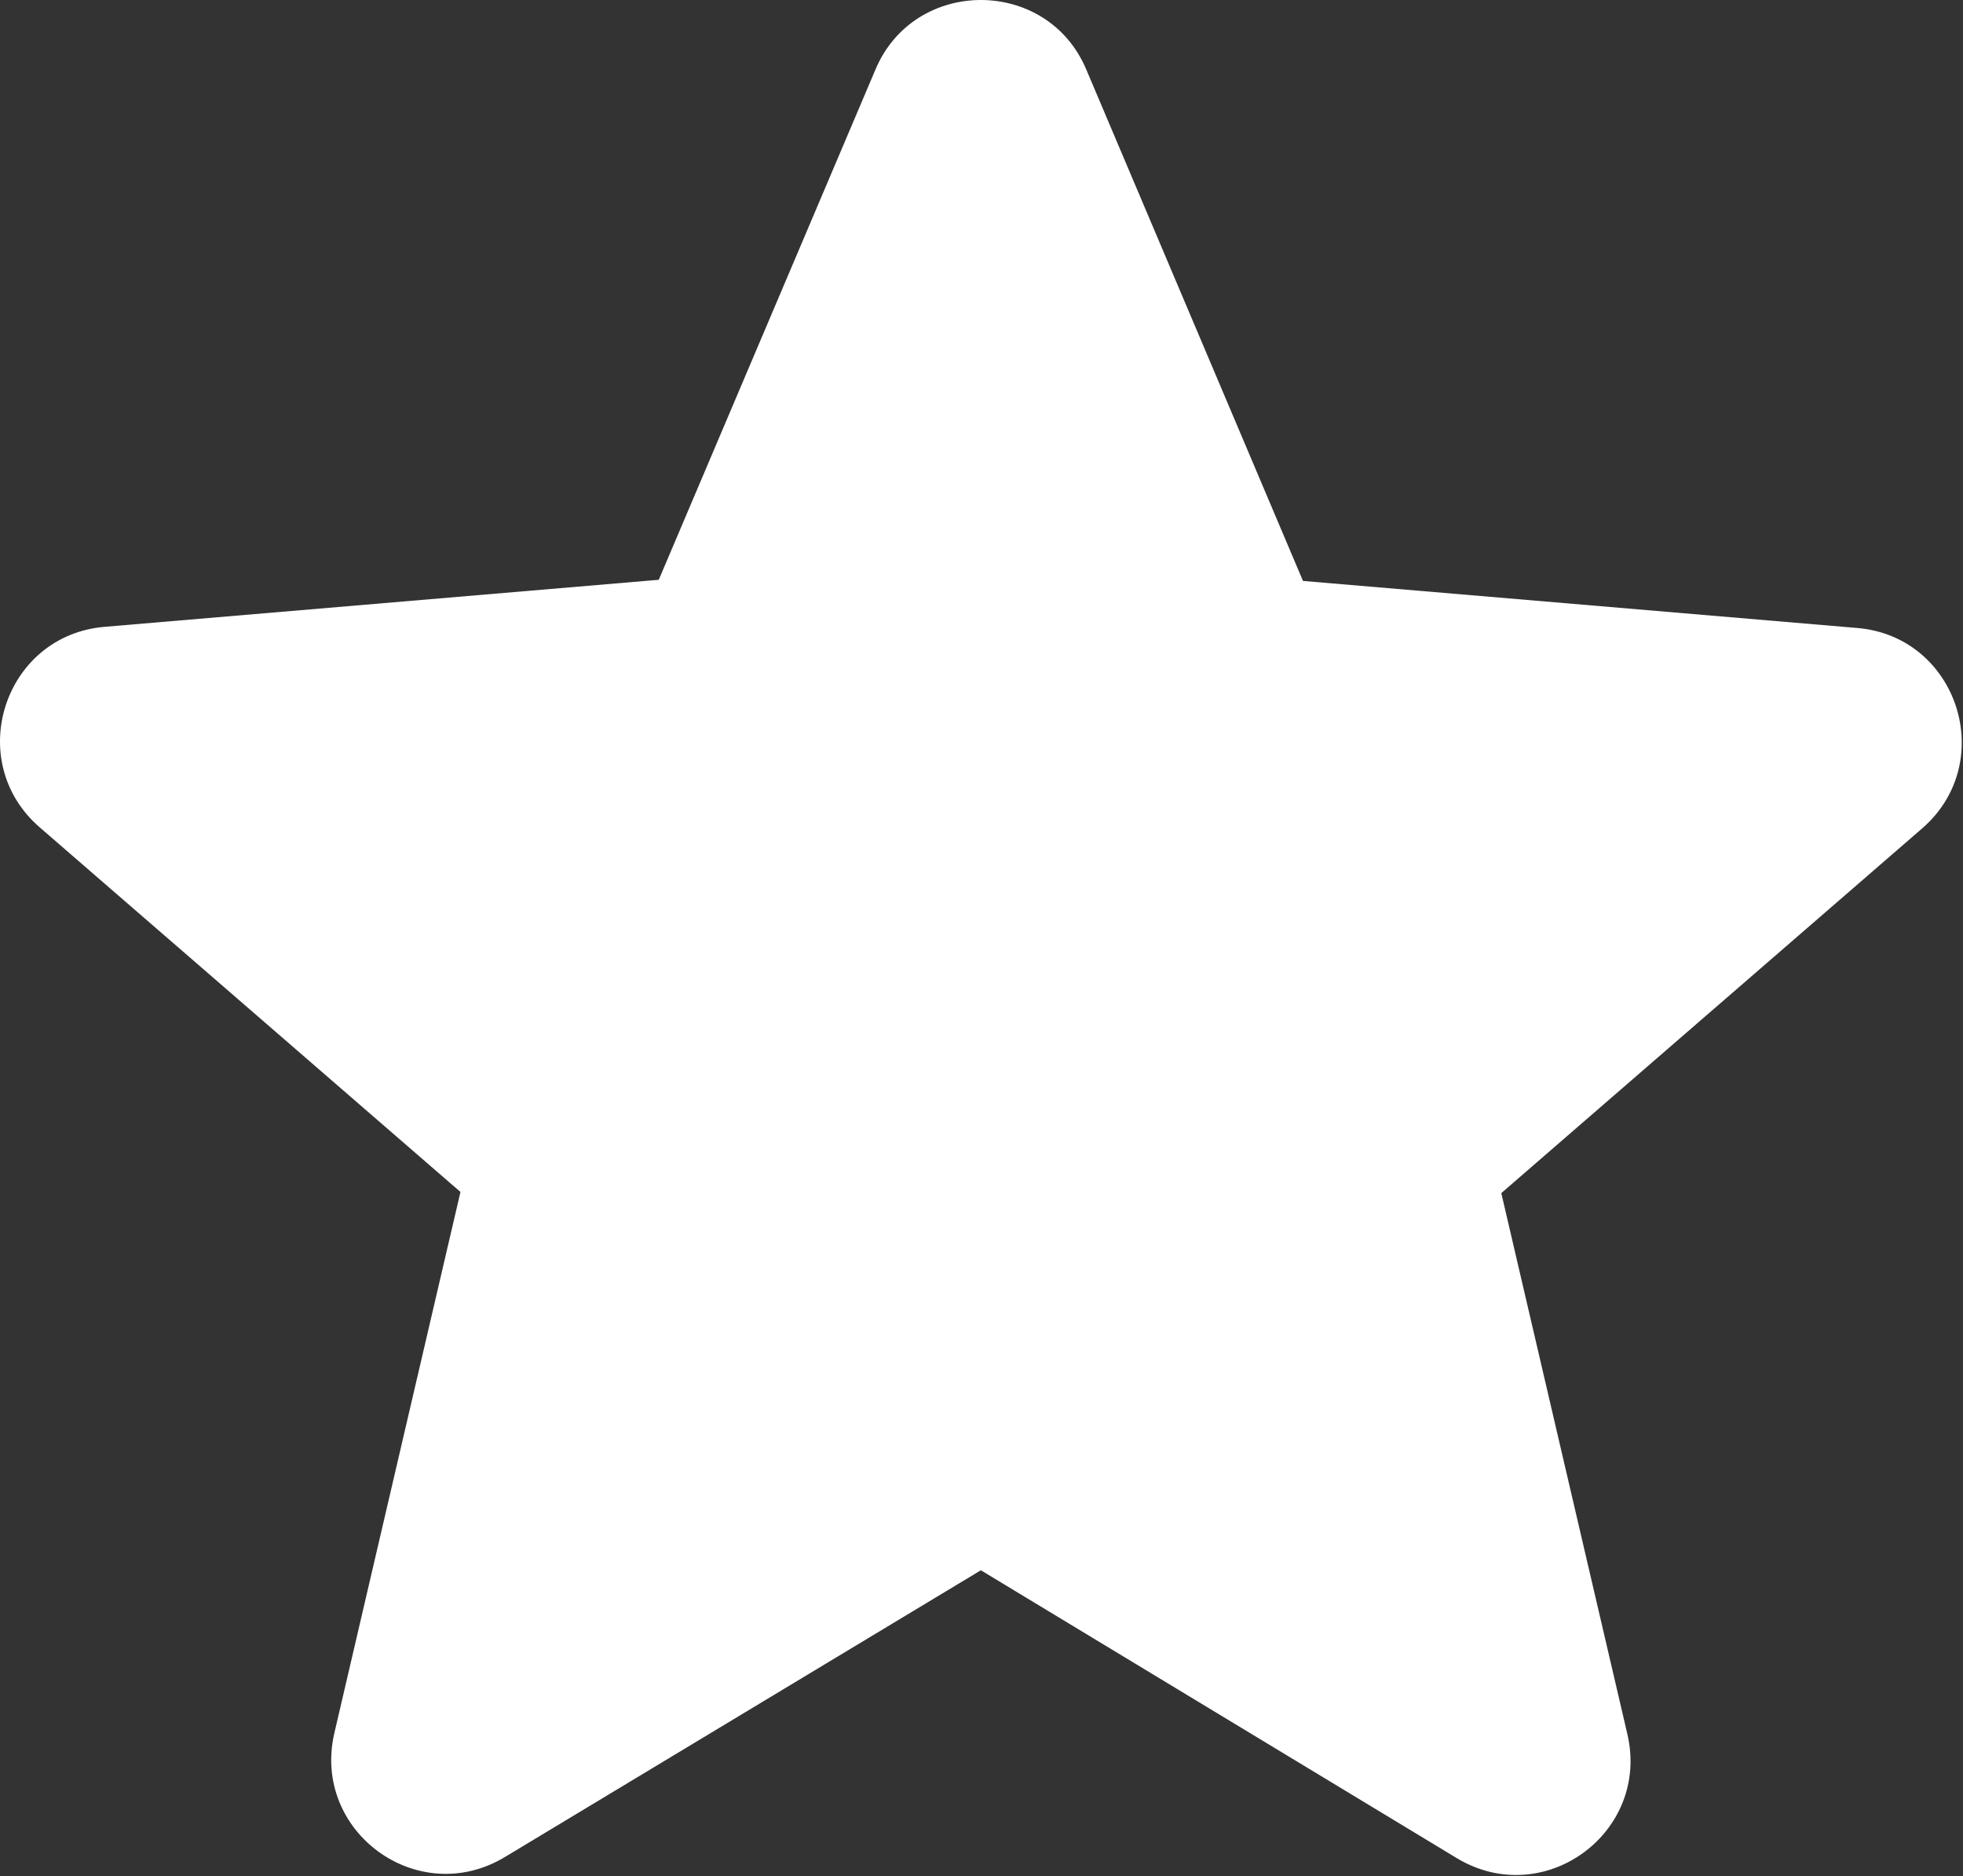
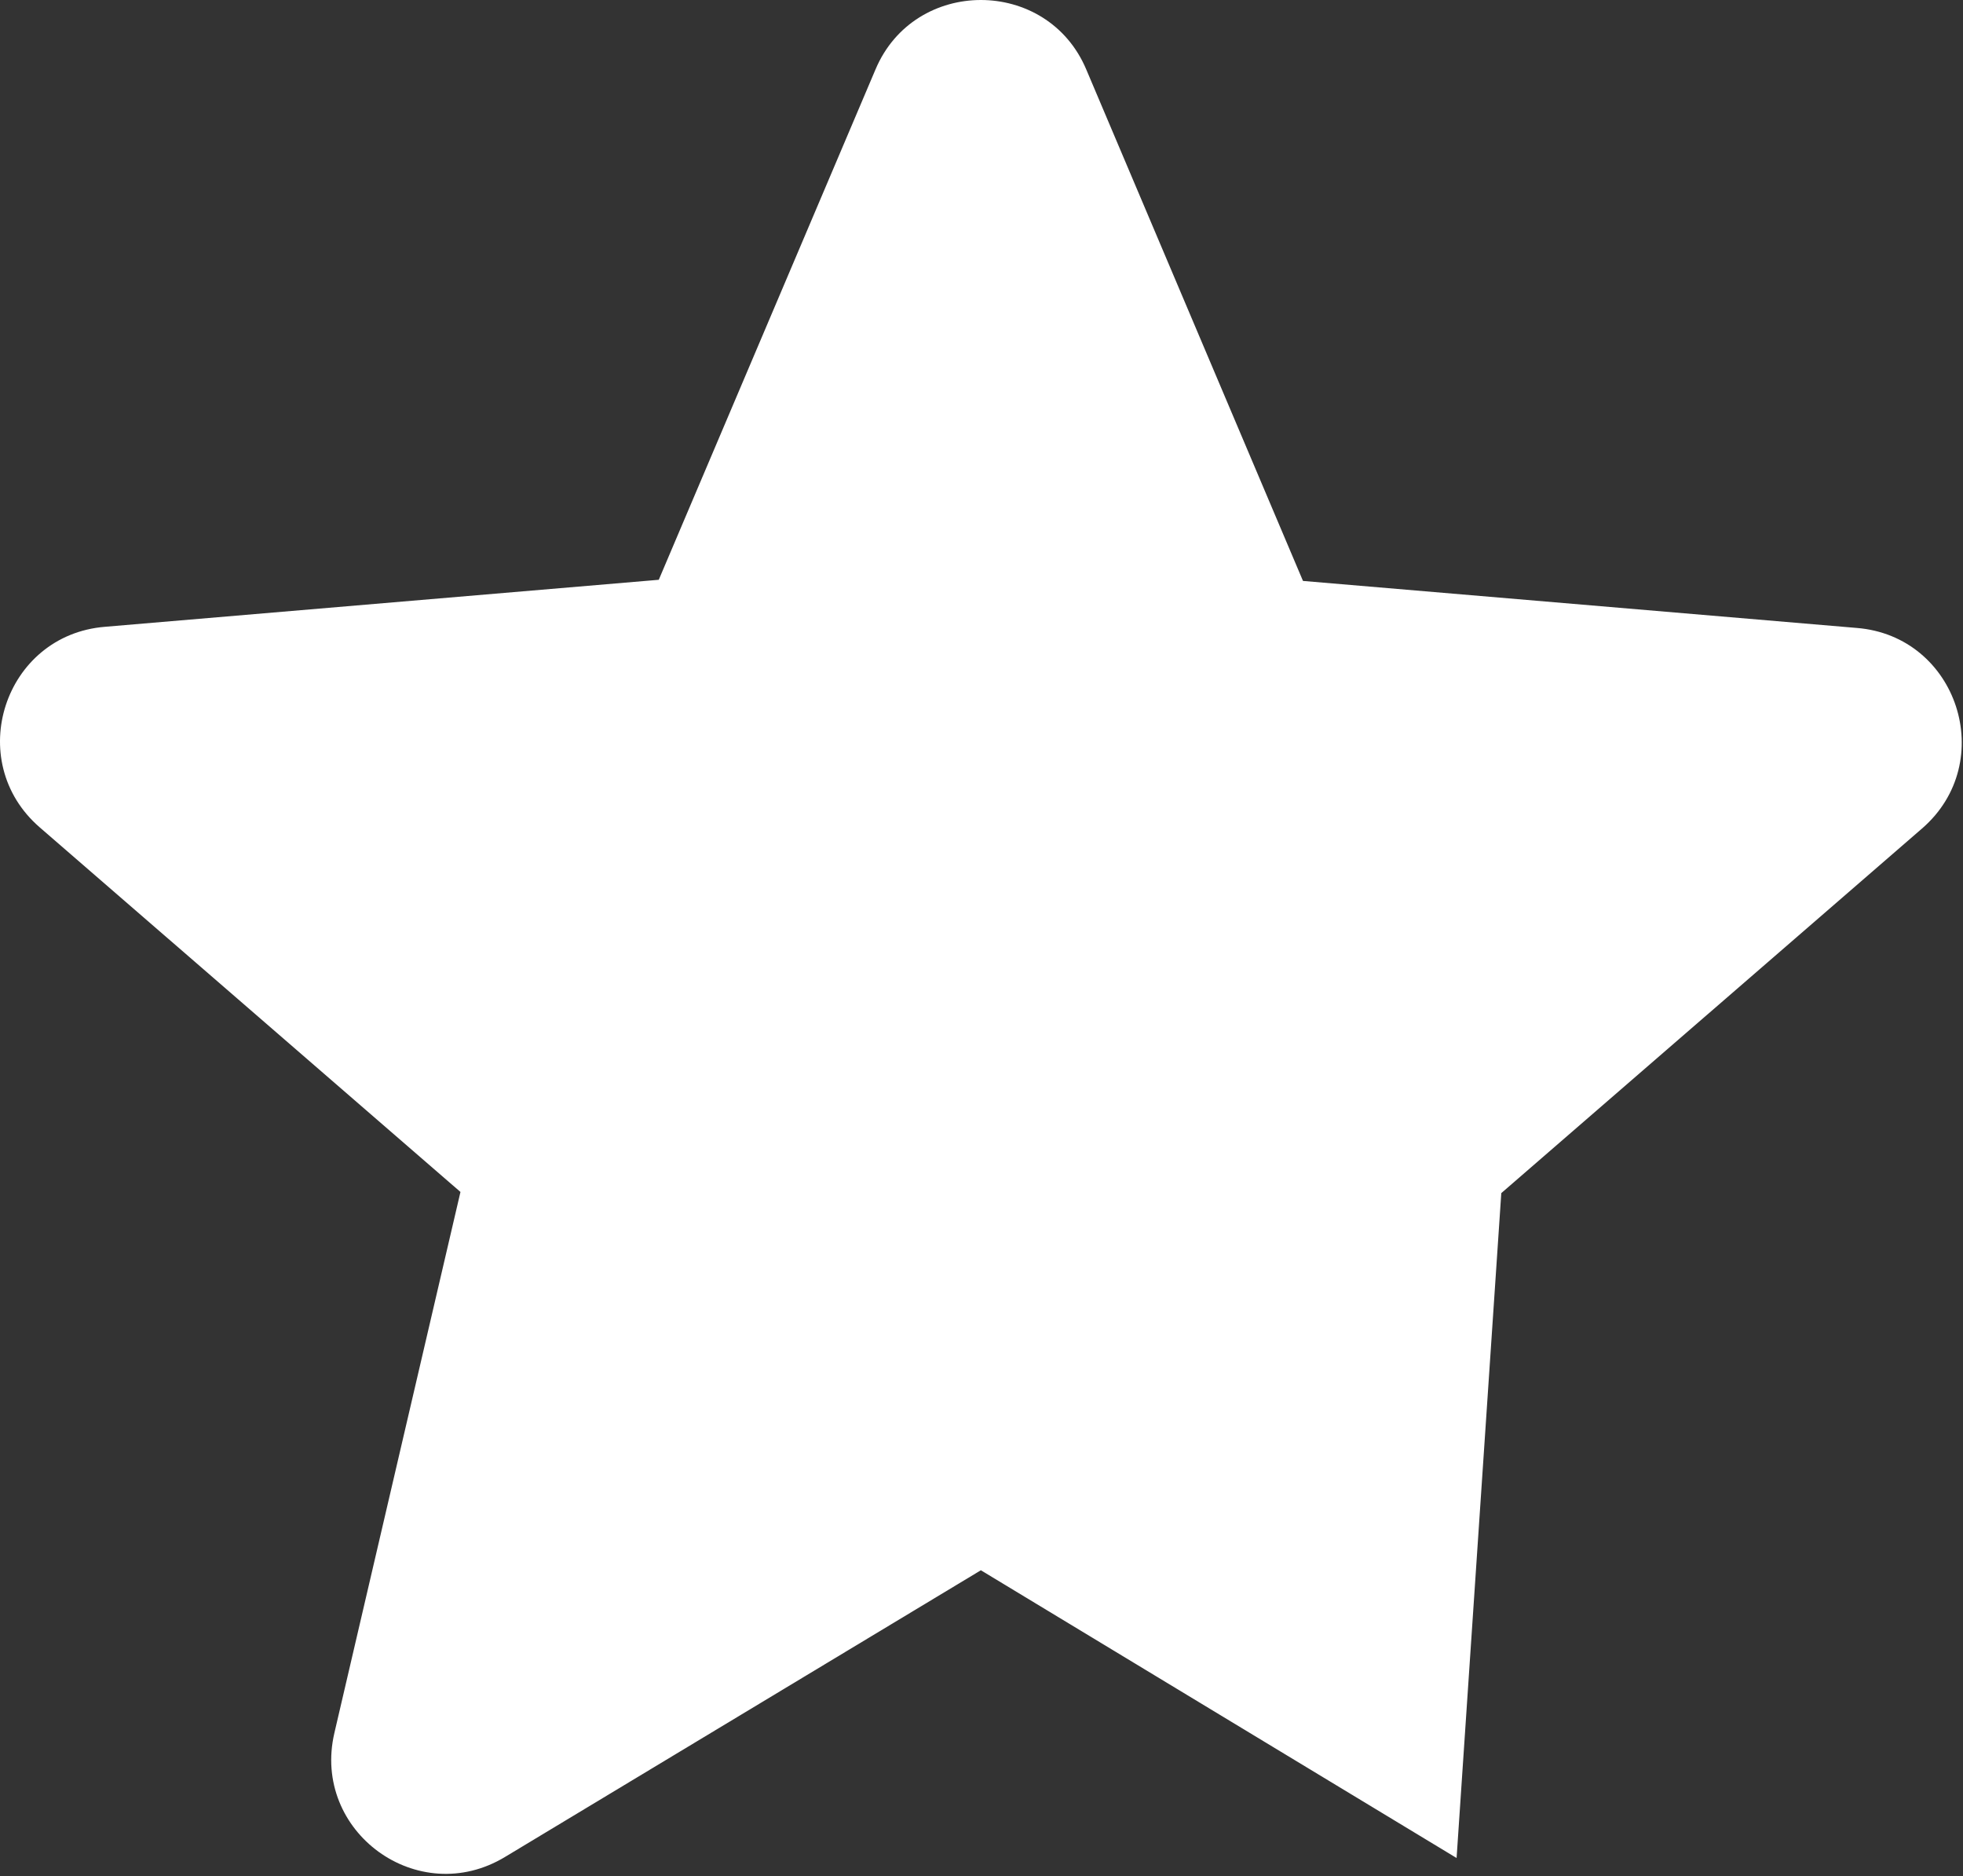
<svg xmlns="http://www.w3.org/2000/svg" width="812" height="776" viewBox="0 0 812 776" fill="none">
  <rect x="0" y="0" width="812" height="776" fill="#333333" stroke="none" />
-   <path d="M405.742 649.49L602.522 768.506C638.558 790.317 682.656 758.074 673.172 717.296L621.014 493.489L795.033 342.704C826.802 315.202 809.732 263.044 768.006 259.725L538.983 240.284L449.366 28.806C433.244 -9.602 378.241 -9.602 362.119 28.806L272.502 239.81L43.479 259.251C1.752 262.57 -15.318 314.728 16.452 342.23L190.471 493.015L138.312 716.821C128.829 757.6 172.927 789.843 208.963 768.031L405.742 649.49Z" fill="white" />
+   <path d="M405.742 649.49L602.522 768.506L621.014 493.489L795.033 342.704C826.802 315.202 809.732 263.044 768.006 259.725L538.983 240.284L449.366 28.806C433.244 -9.602 378.241 -9.602 362.119 28.806L272.502 239.81L43.479 259.251C1.752 262.57 -15.318 314.728 16.452 342.23L190.471 493.015L138.312 716.821C128.829 757.6 172.927 789.843 208.963 768.031L405.742 649.49Z" fill="white" />
</svg>